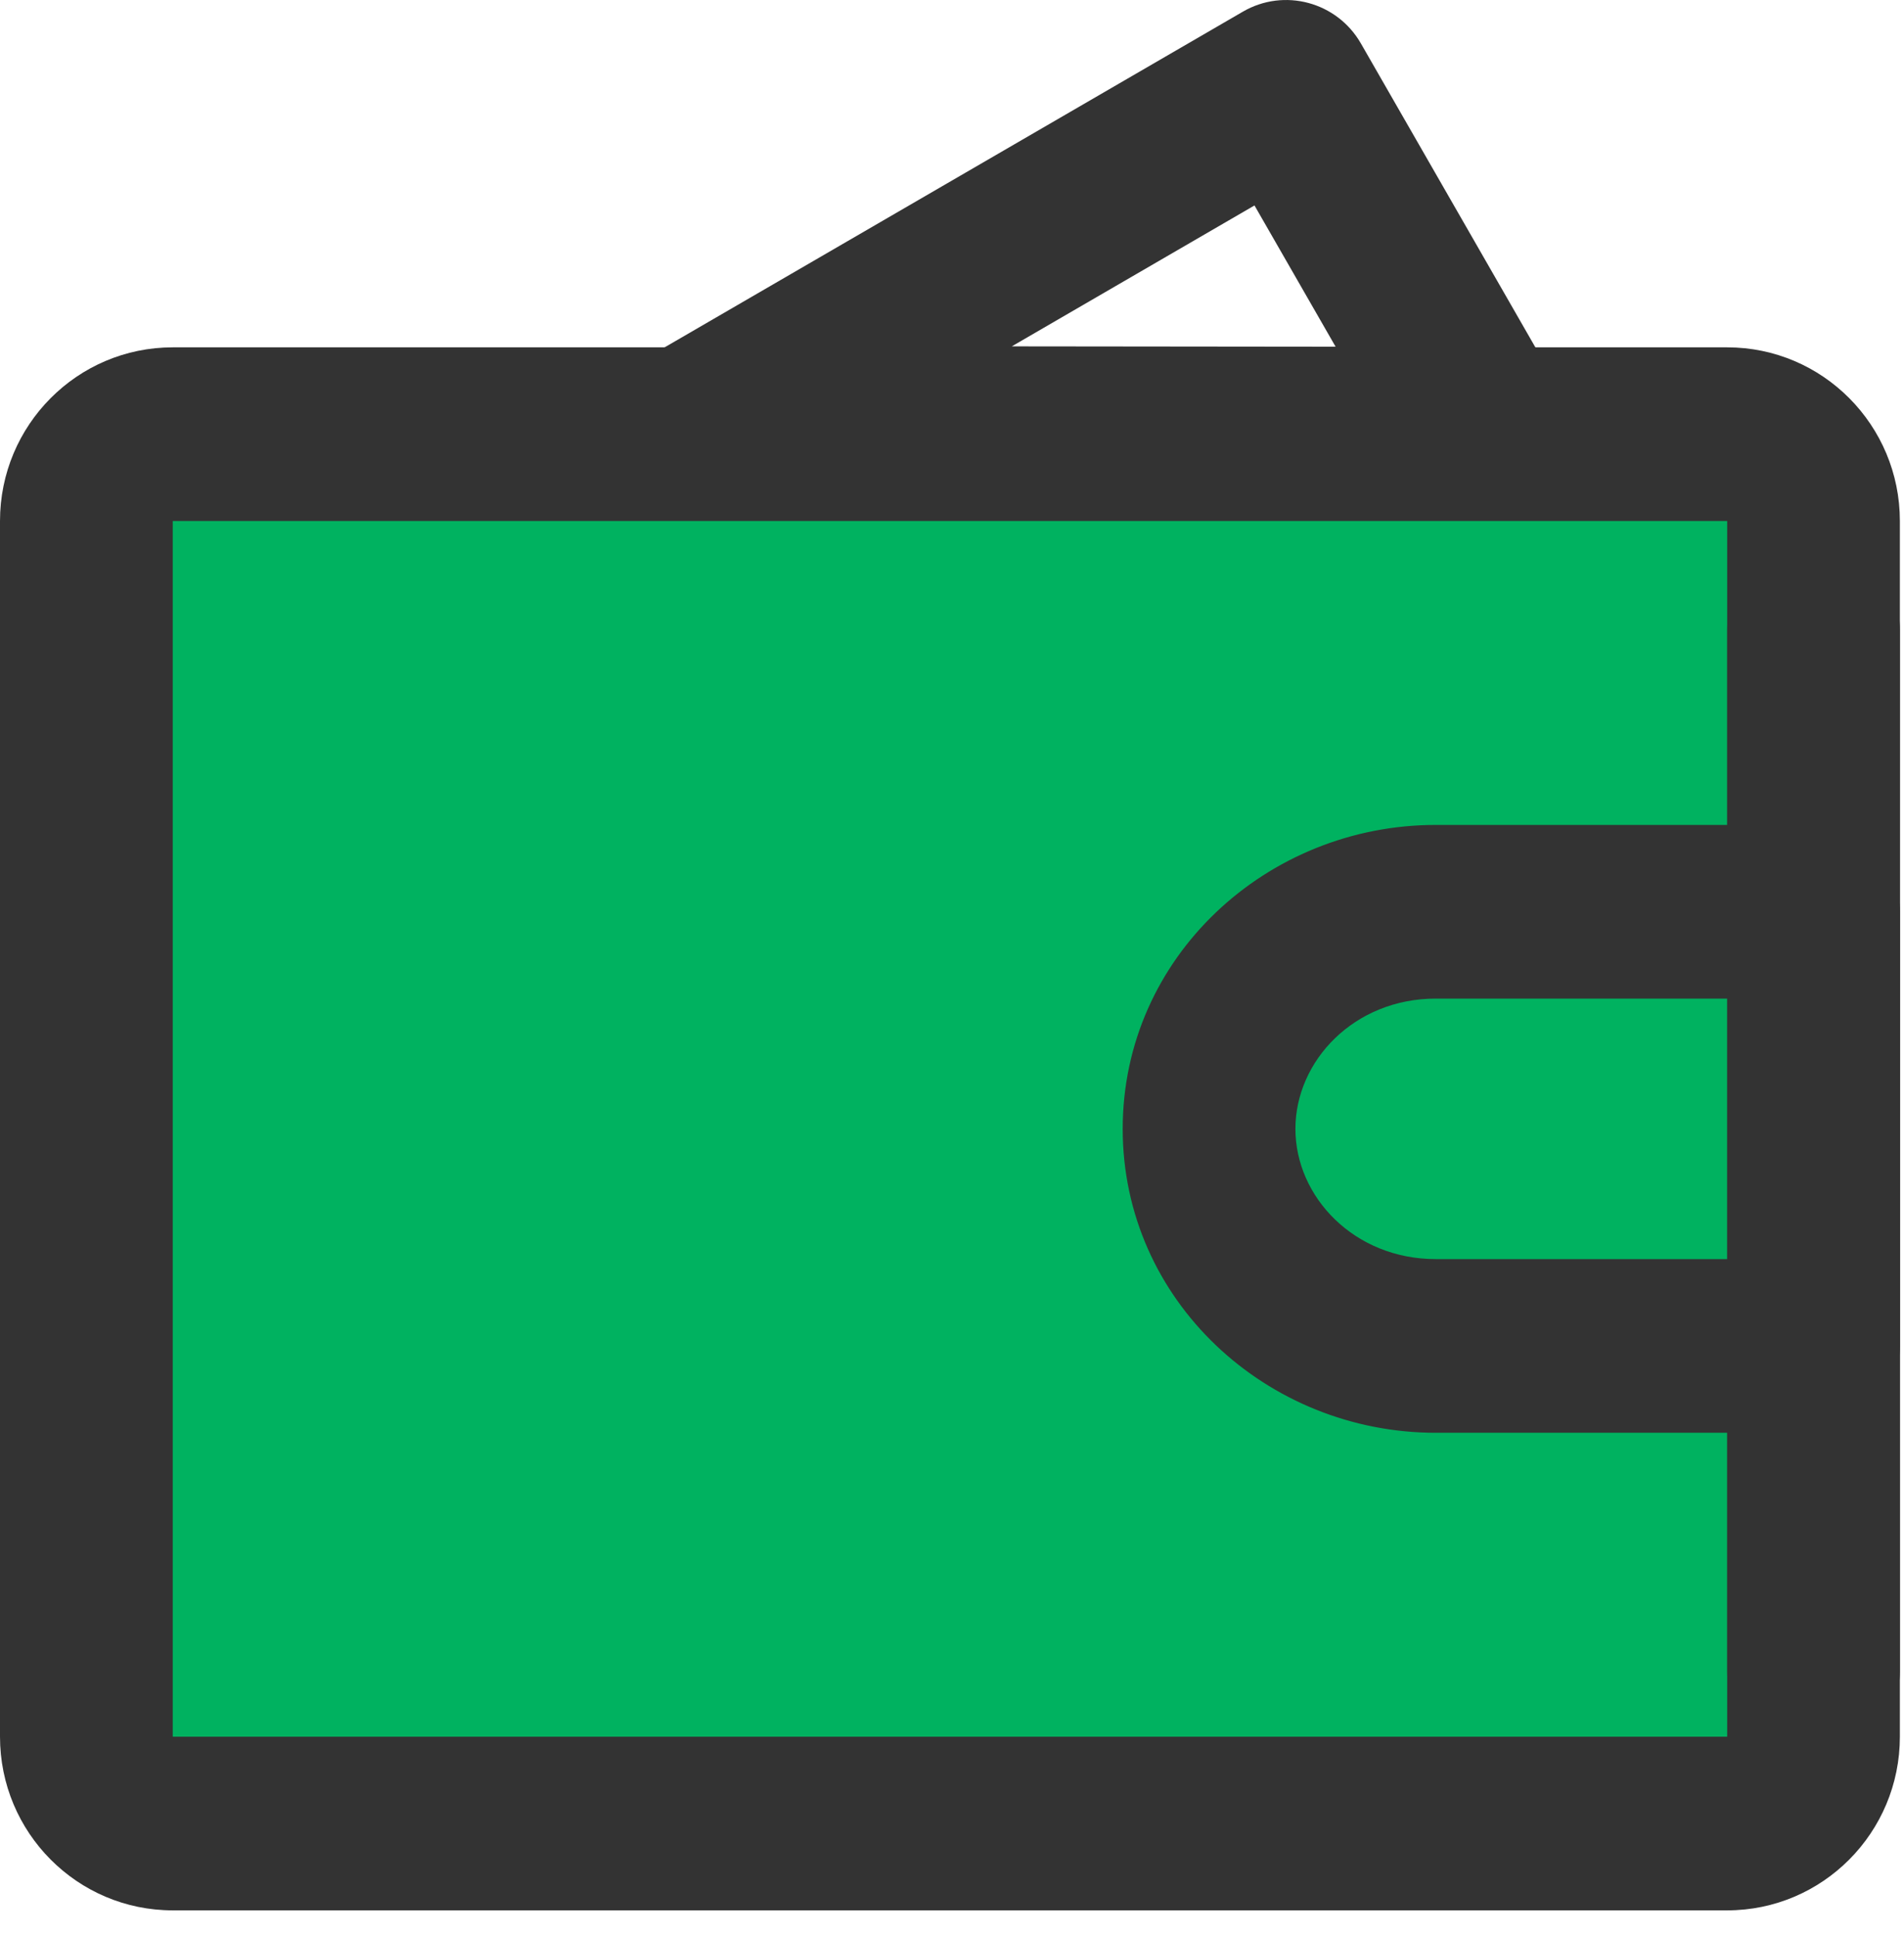
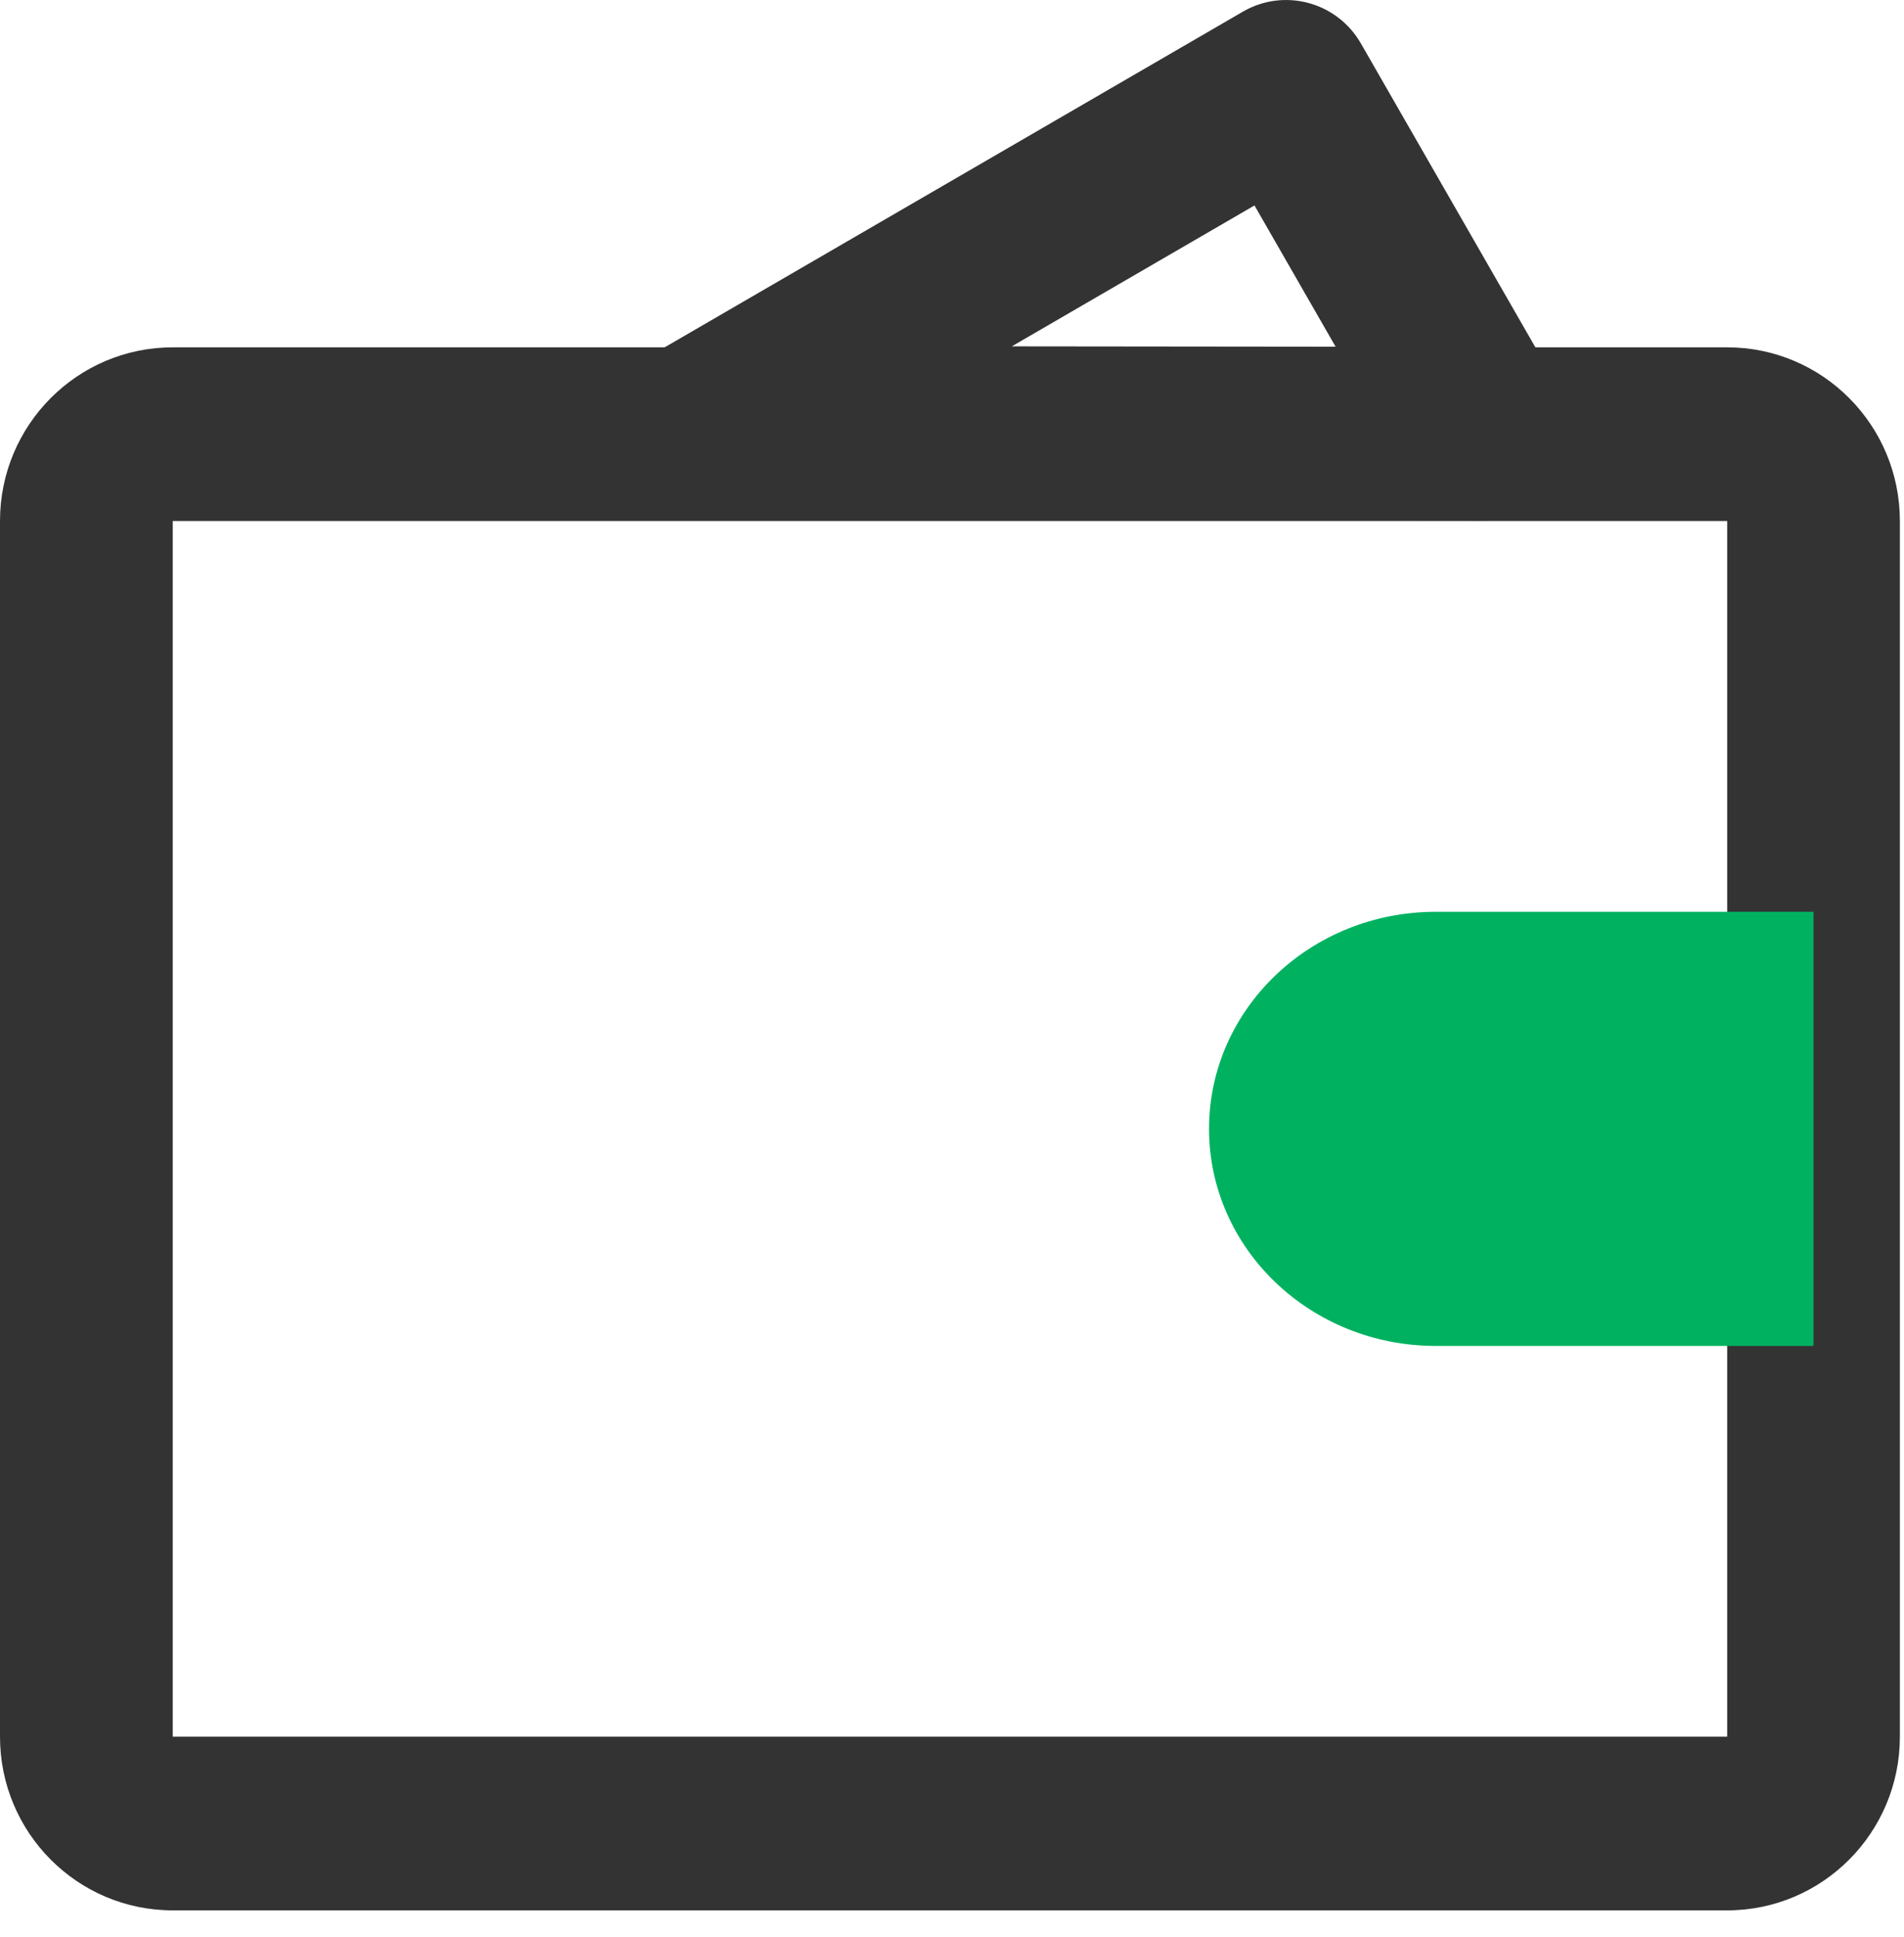
<svg xmlns="http://www.w3.org/2000/svg" width="60" height="61" viewBox="0 0 60 61" fill="none">
  <path fill-rule="evenodd" clip-rule="evenodd" d="M39.167 0.367C40.469 -0.388 42.133 0.06 42.885 1.368L49.161 12.293C49.647 13.139 49.647 14.182 49.16 15.029C48.673 15.875 47.774 16.396 46.801 16.395L21.744 16.368C20.513 16.366 19.436 15.534 19.118 14.339C18.8 13.144 19.32 11.883 20.386 11.264L39.167 0.367ZM31.884 10.909L42.088 10.92L39.532 6.471L31.884 10.909Z" fill="#333333" />
-   <path d="M2.723 16.41C2.723 14.899 3.941 13.675 5.444 13.675H54.429C55.932 13.675 57.15 14.899 57.15 16.41V54.699C57.15 56.21 55.932 57.434 54.429 57.434H5.444C3.941 57.434 2.723 56.21 2.723 54.699V16.41Z" fill="#00B260" />
  <path fill-rule="evenodd" clip-rule="evenodd" d="M0 16.41C0 13.389 2.437 10.94 5.443 10.94H54.428C57.434 10.94 59.87 13.389 59.87 16.41V54.699C59.87 57.72 57.434 60.169 54.428 60.169H5.443C2.437 60.169 0 57.721 0 54.699V16.41ZM54.428 16.41H5.443V54.699H54.428V16.41Z" fill="#333333" />
  <path d="M45.243 42.392H57.149V28.718H45.243C41.298 28.718 38.1 31.779 38.1 35.555C38.1 39.331 41.298 42.392 45.243 42.392Z" fill="#00B260" />
-   <path fill-rule="evenodd" clip-rule="evenodd" d="M35.379 35.555C35.379 30.144 39.922 25.982 45.244 25.982H57.15C58.653 25.982 59.871 27.207 59.871 28.717V42.392C59.871 43.903 58.653 45.127 57.15 45.127H45.244C39.922 45.127 35.379 40.966 35.379 35.555ZM45.244 31.452C42.675 31.452 40.822 33.413 40.822 35.555C40.822 37.696 42.675 39.657 45.244 39.657H54.429V31.452H45.244Z" fill="#333333" />
-   <path fill-rule="evenodd" clip-rule="evenodd" d="M57.149 17.094C58.652 17.094 59.87 18.318 59.87 19.829V52.648C59.87 54.159 58.652 55.383 57.149 55.383C55.646 55.383 54.428 54.159 54.428 52.648V19.829C54.428 18.318 55.646 17.094 57.149 17.094Z" fill="#333333" />
</svg>